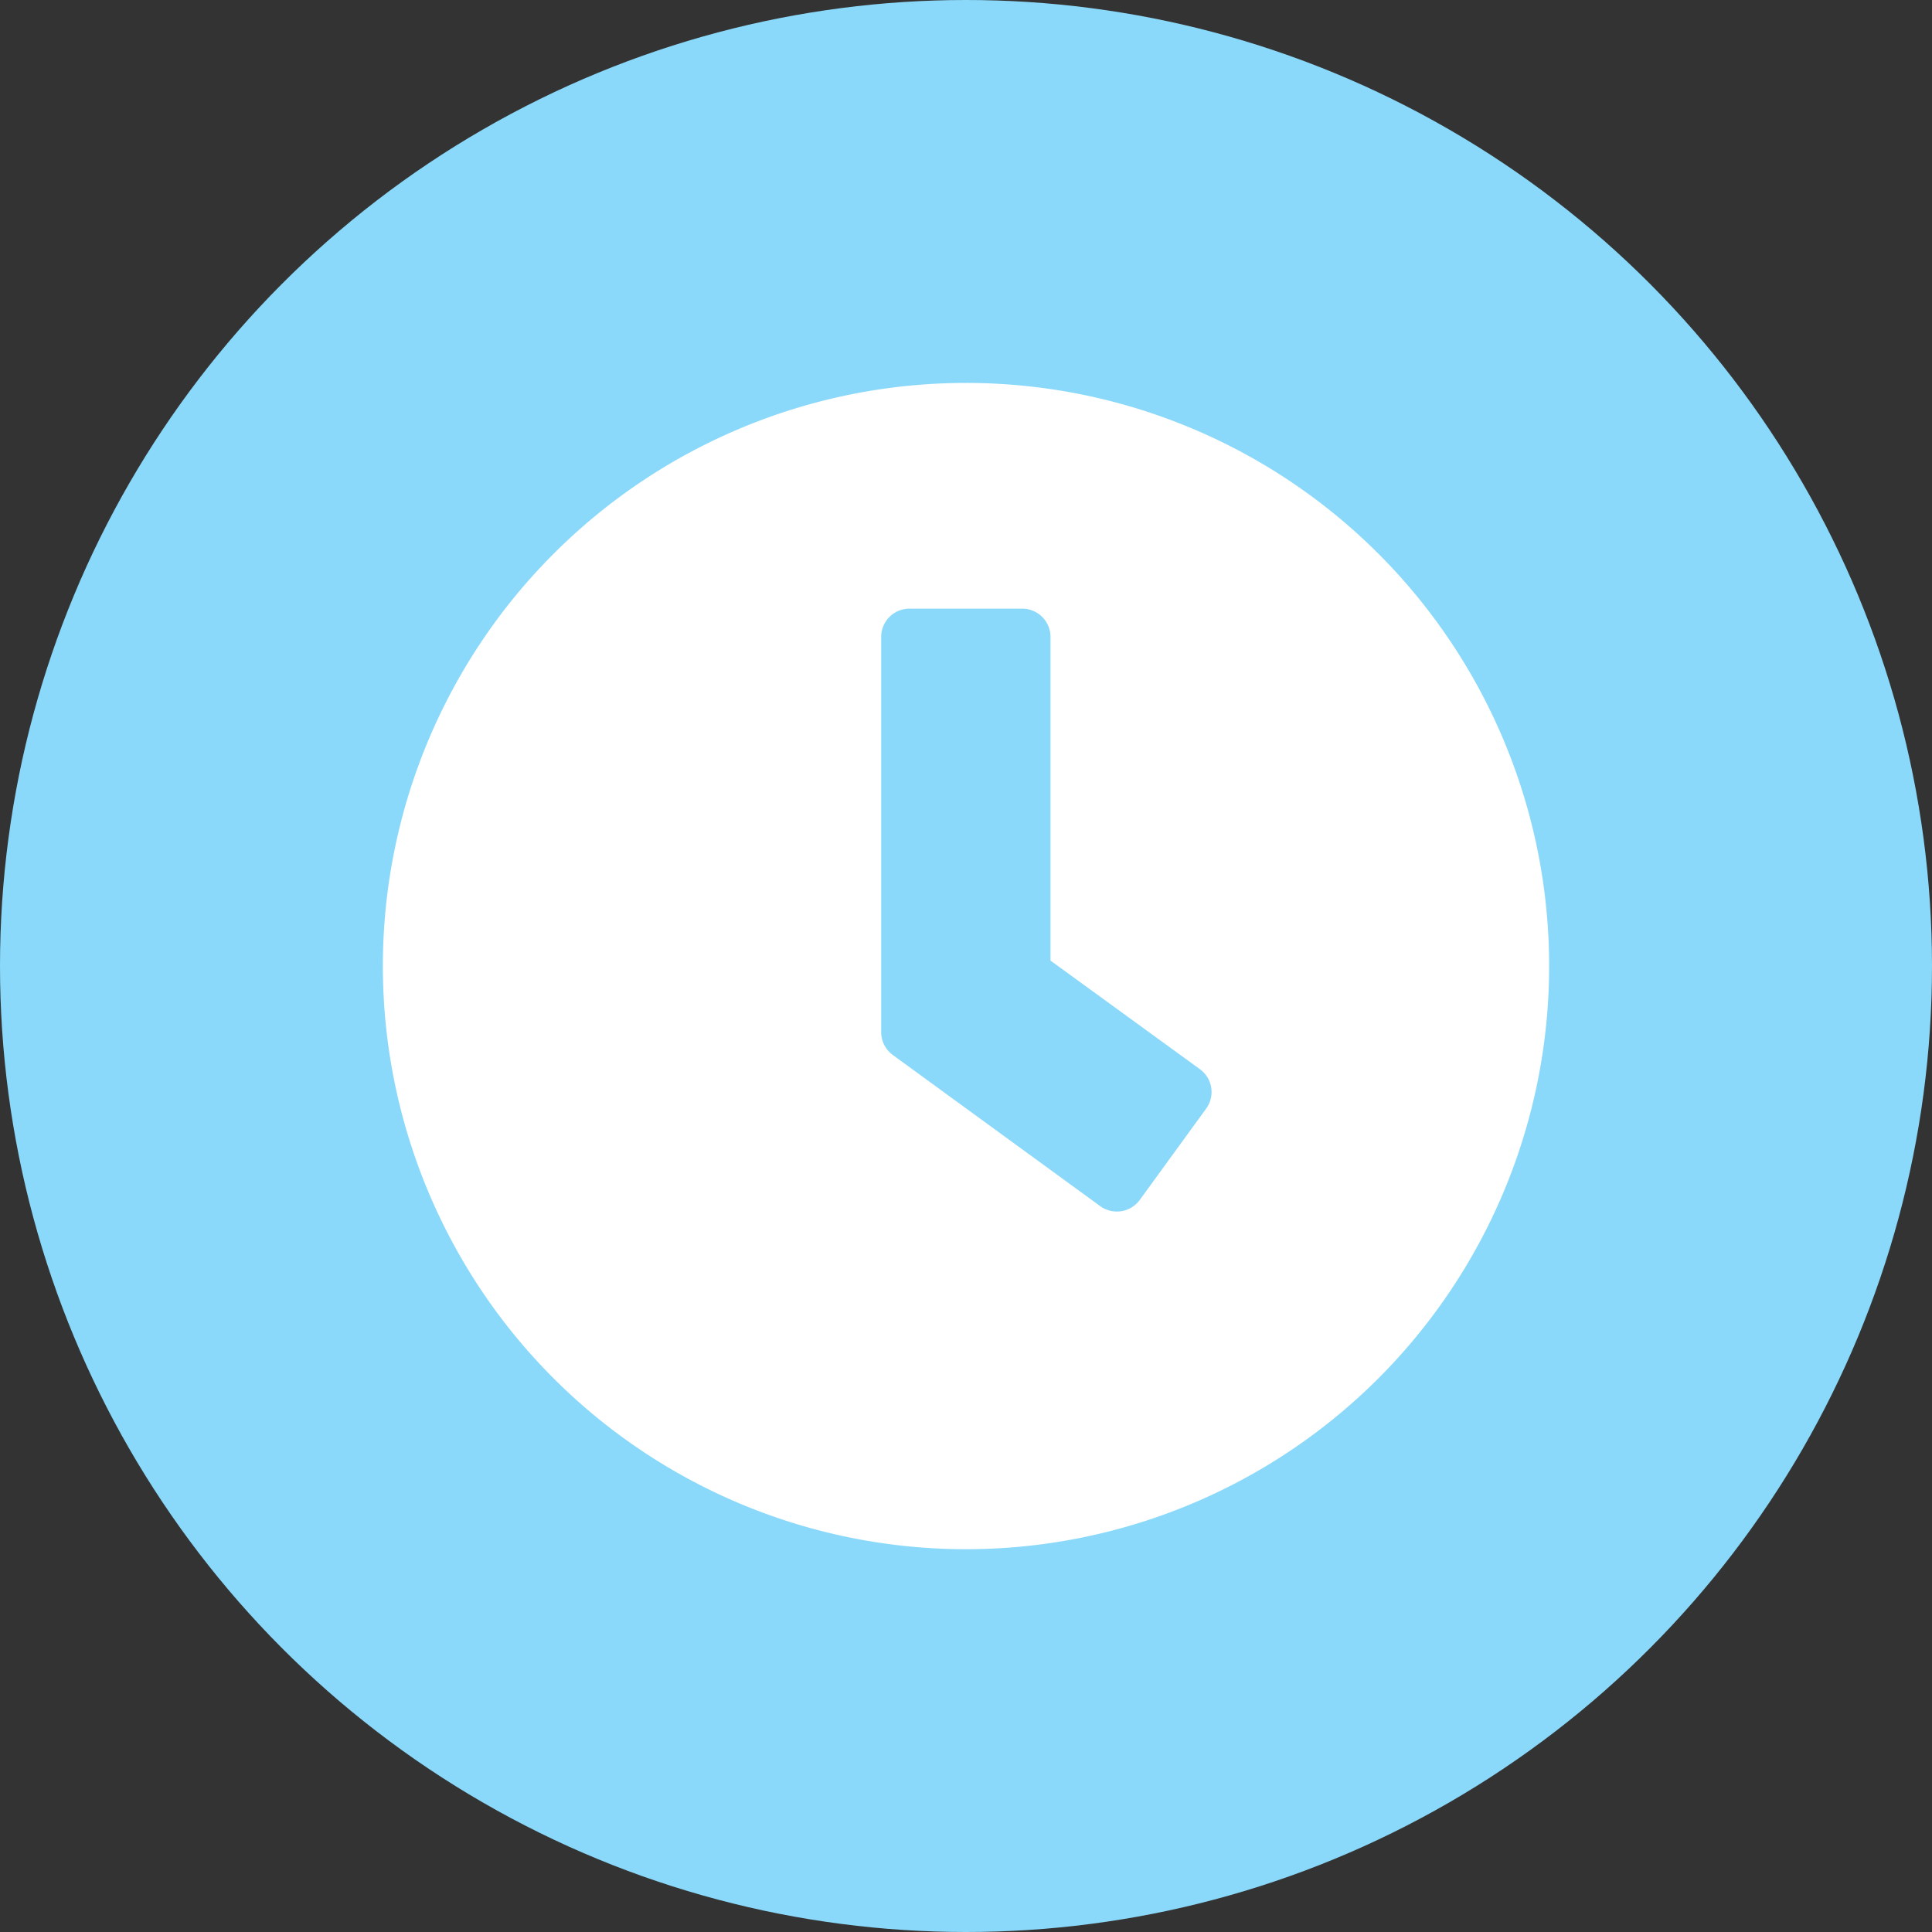
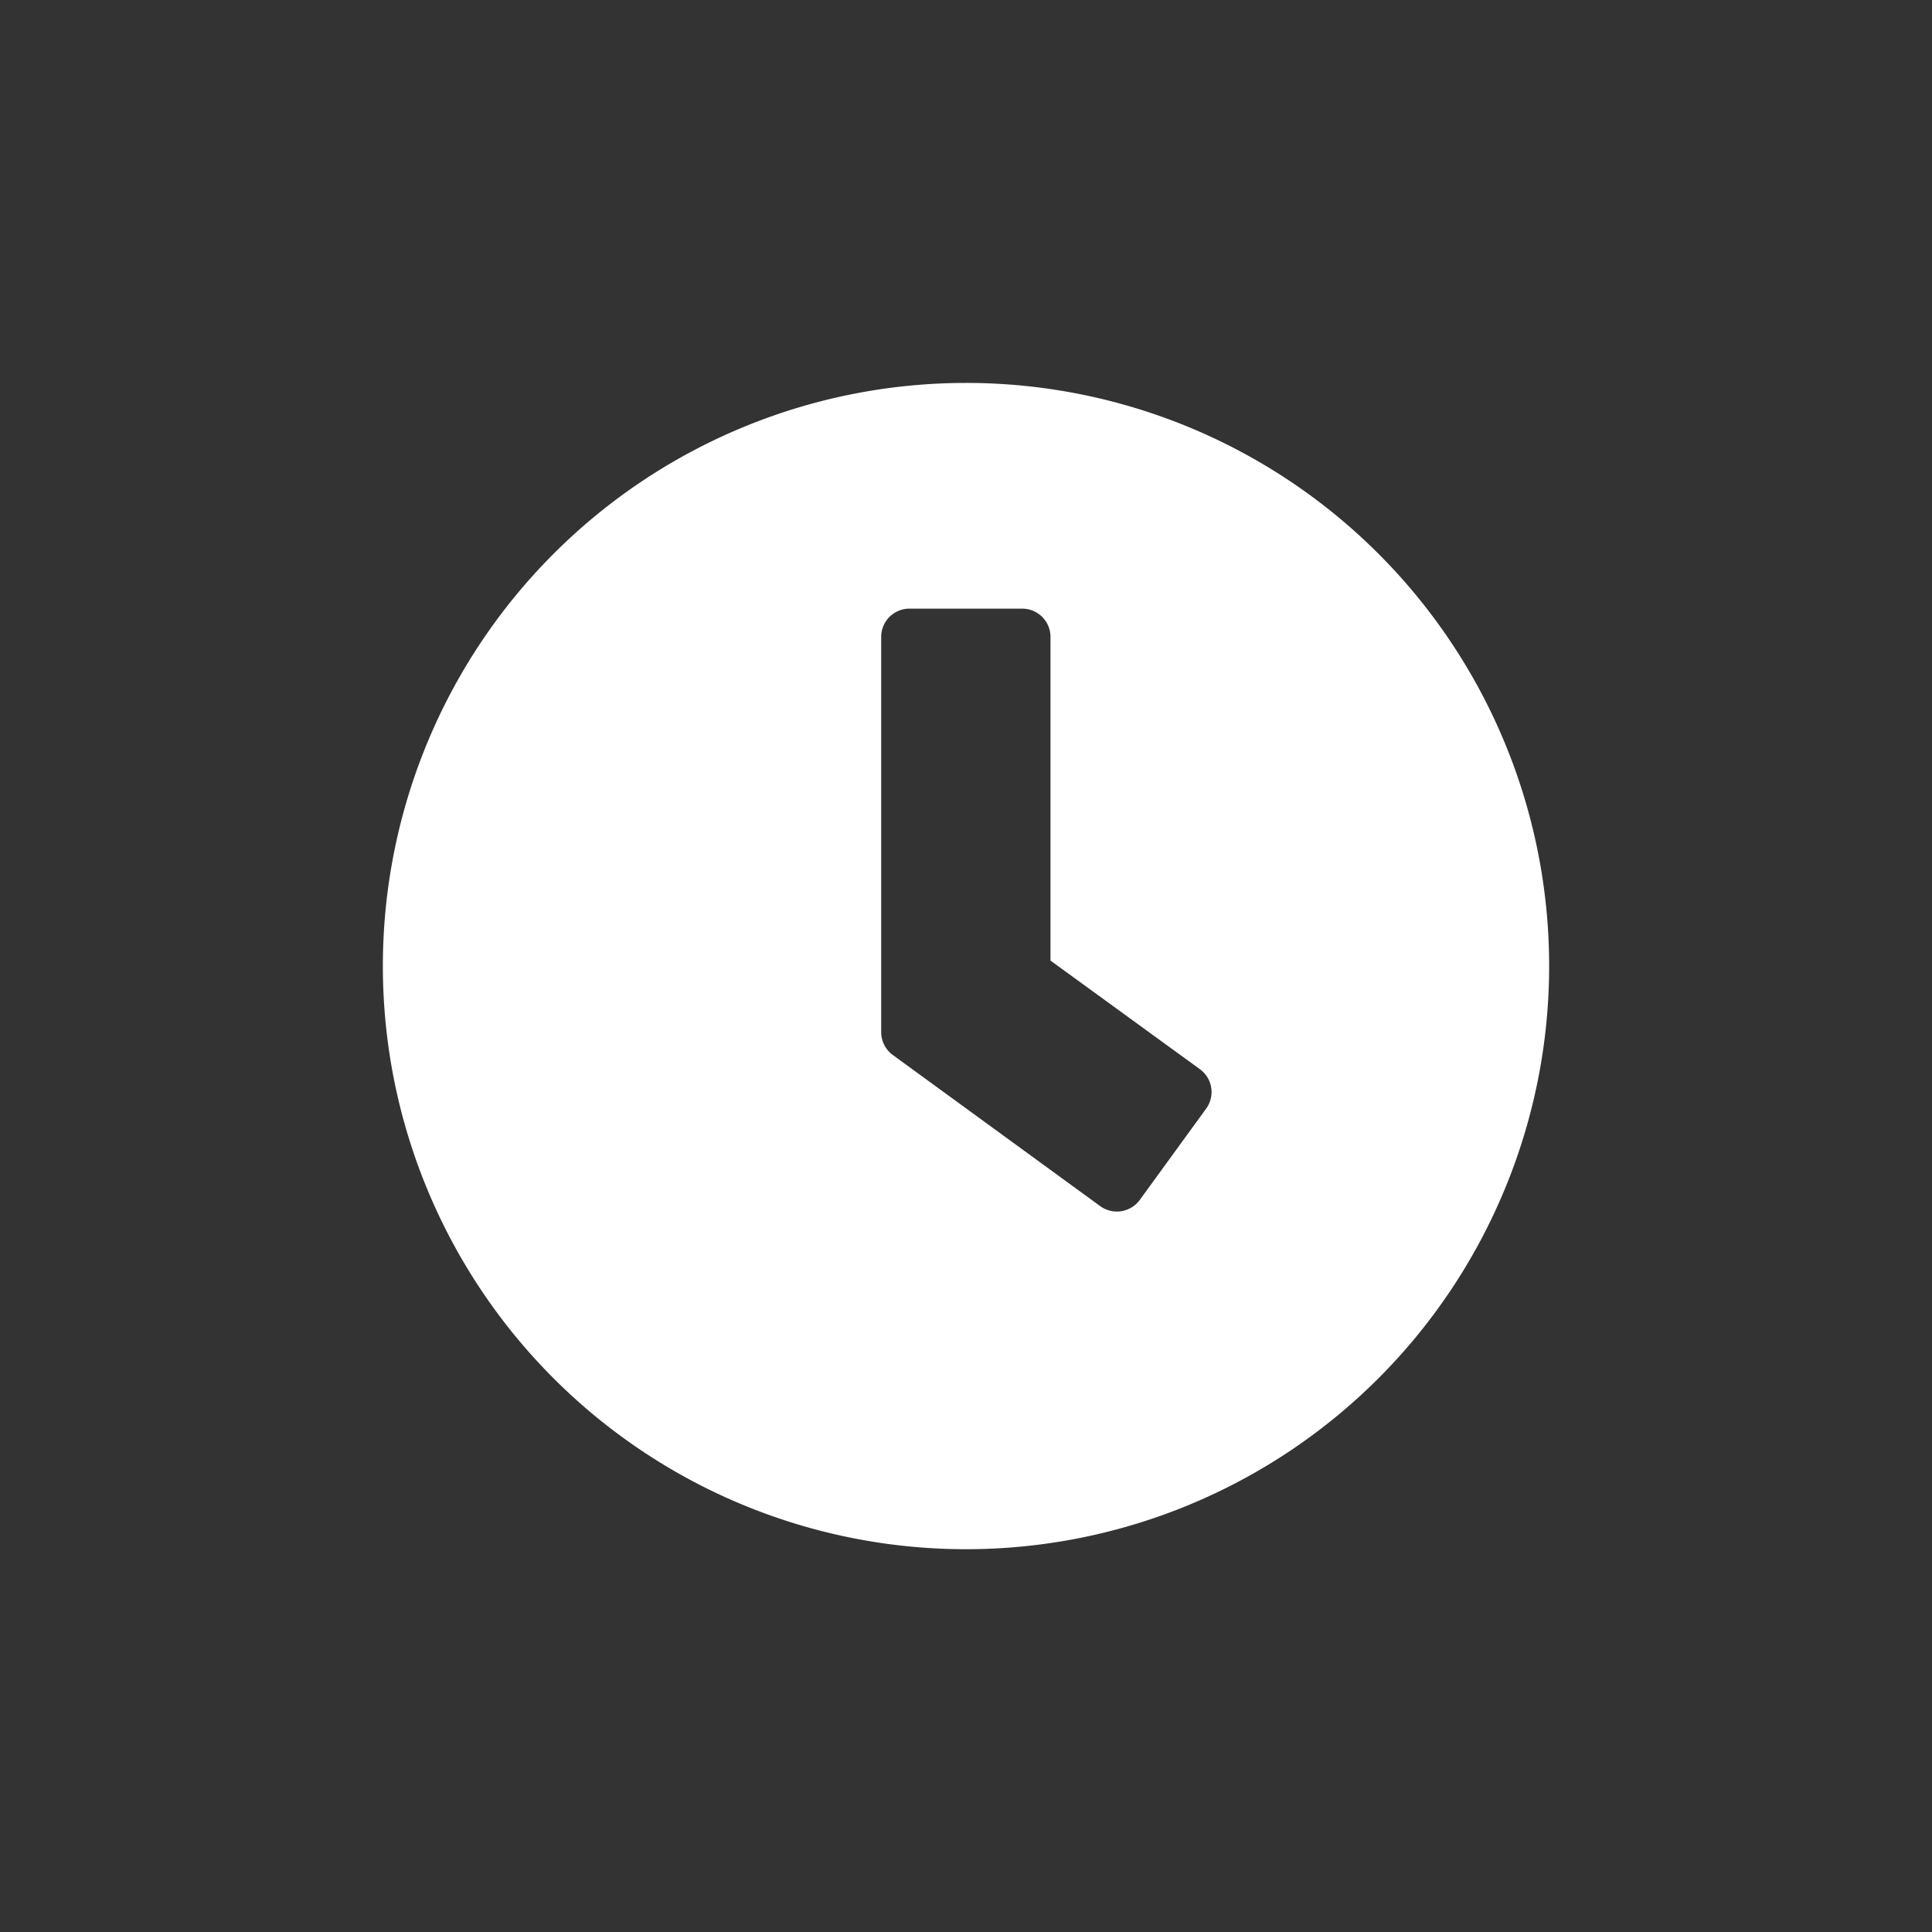
<svg xmlns="http://www.w3.org/2000/svg" width="30" height="30" viewBox="0 0 30 30">
  <rect x="0" y="0" width="30" height="30" fill="#333333" stroke="none" />
  <g id="Groupe_12" data-name="Groupe 12" transform="translate(-1651 -5458)">
-     <circle id="Ellipse_7" data-name="Ellipse 7" cx="15" cy="15" r="15" transform="translate(1651 5458)" fill="#8ad9fa" />
    <path id="Icon_awesome-clock" data-name="Icon awesome-clock" d="M9.617.563a9.055,9.055,0,1,0,9.055,9.055A9.053,9.053,0,0,0,9.617.563ZM11.7,13.345,8.482,11A.441.441,0,0,1,8.3,10.65V4.506a.439.439,0,0,1,.438-.438h1.753a.439.439,0,0,1,.438.438V9.533L13.25,11.22a.438.438,0,0,1,.095.613l-1.03,1.417A.441.441,0,0,1,11.7,13.345Z" transform="translate(1656.383 5463.383)" fill="#fff" />
  </g>
</svg>